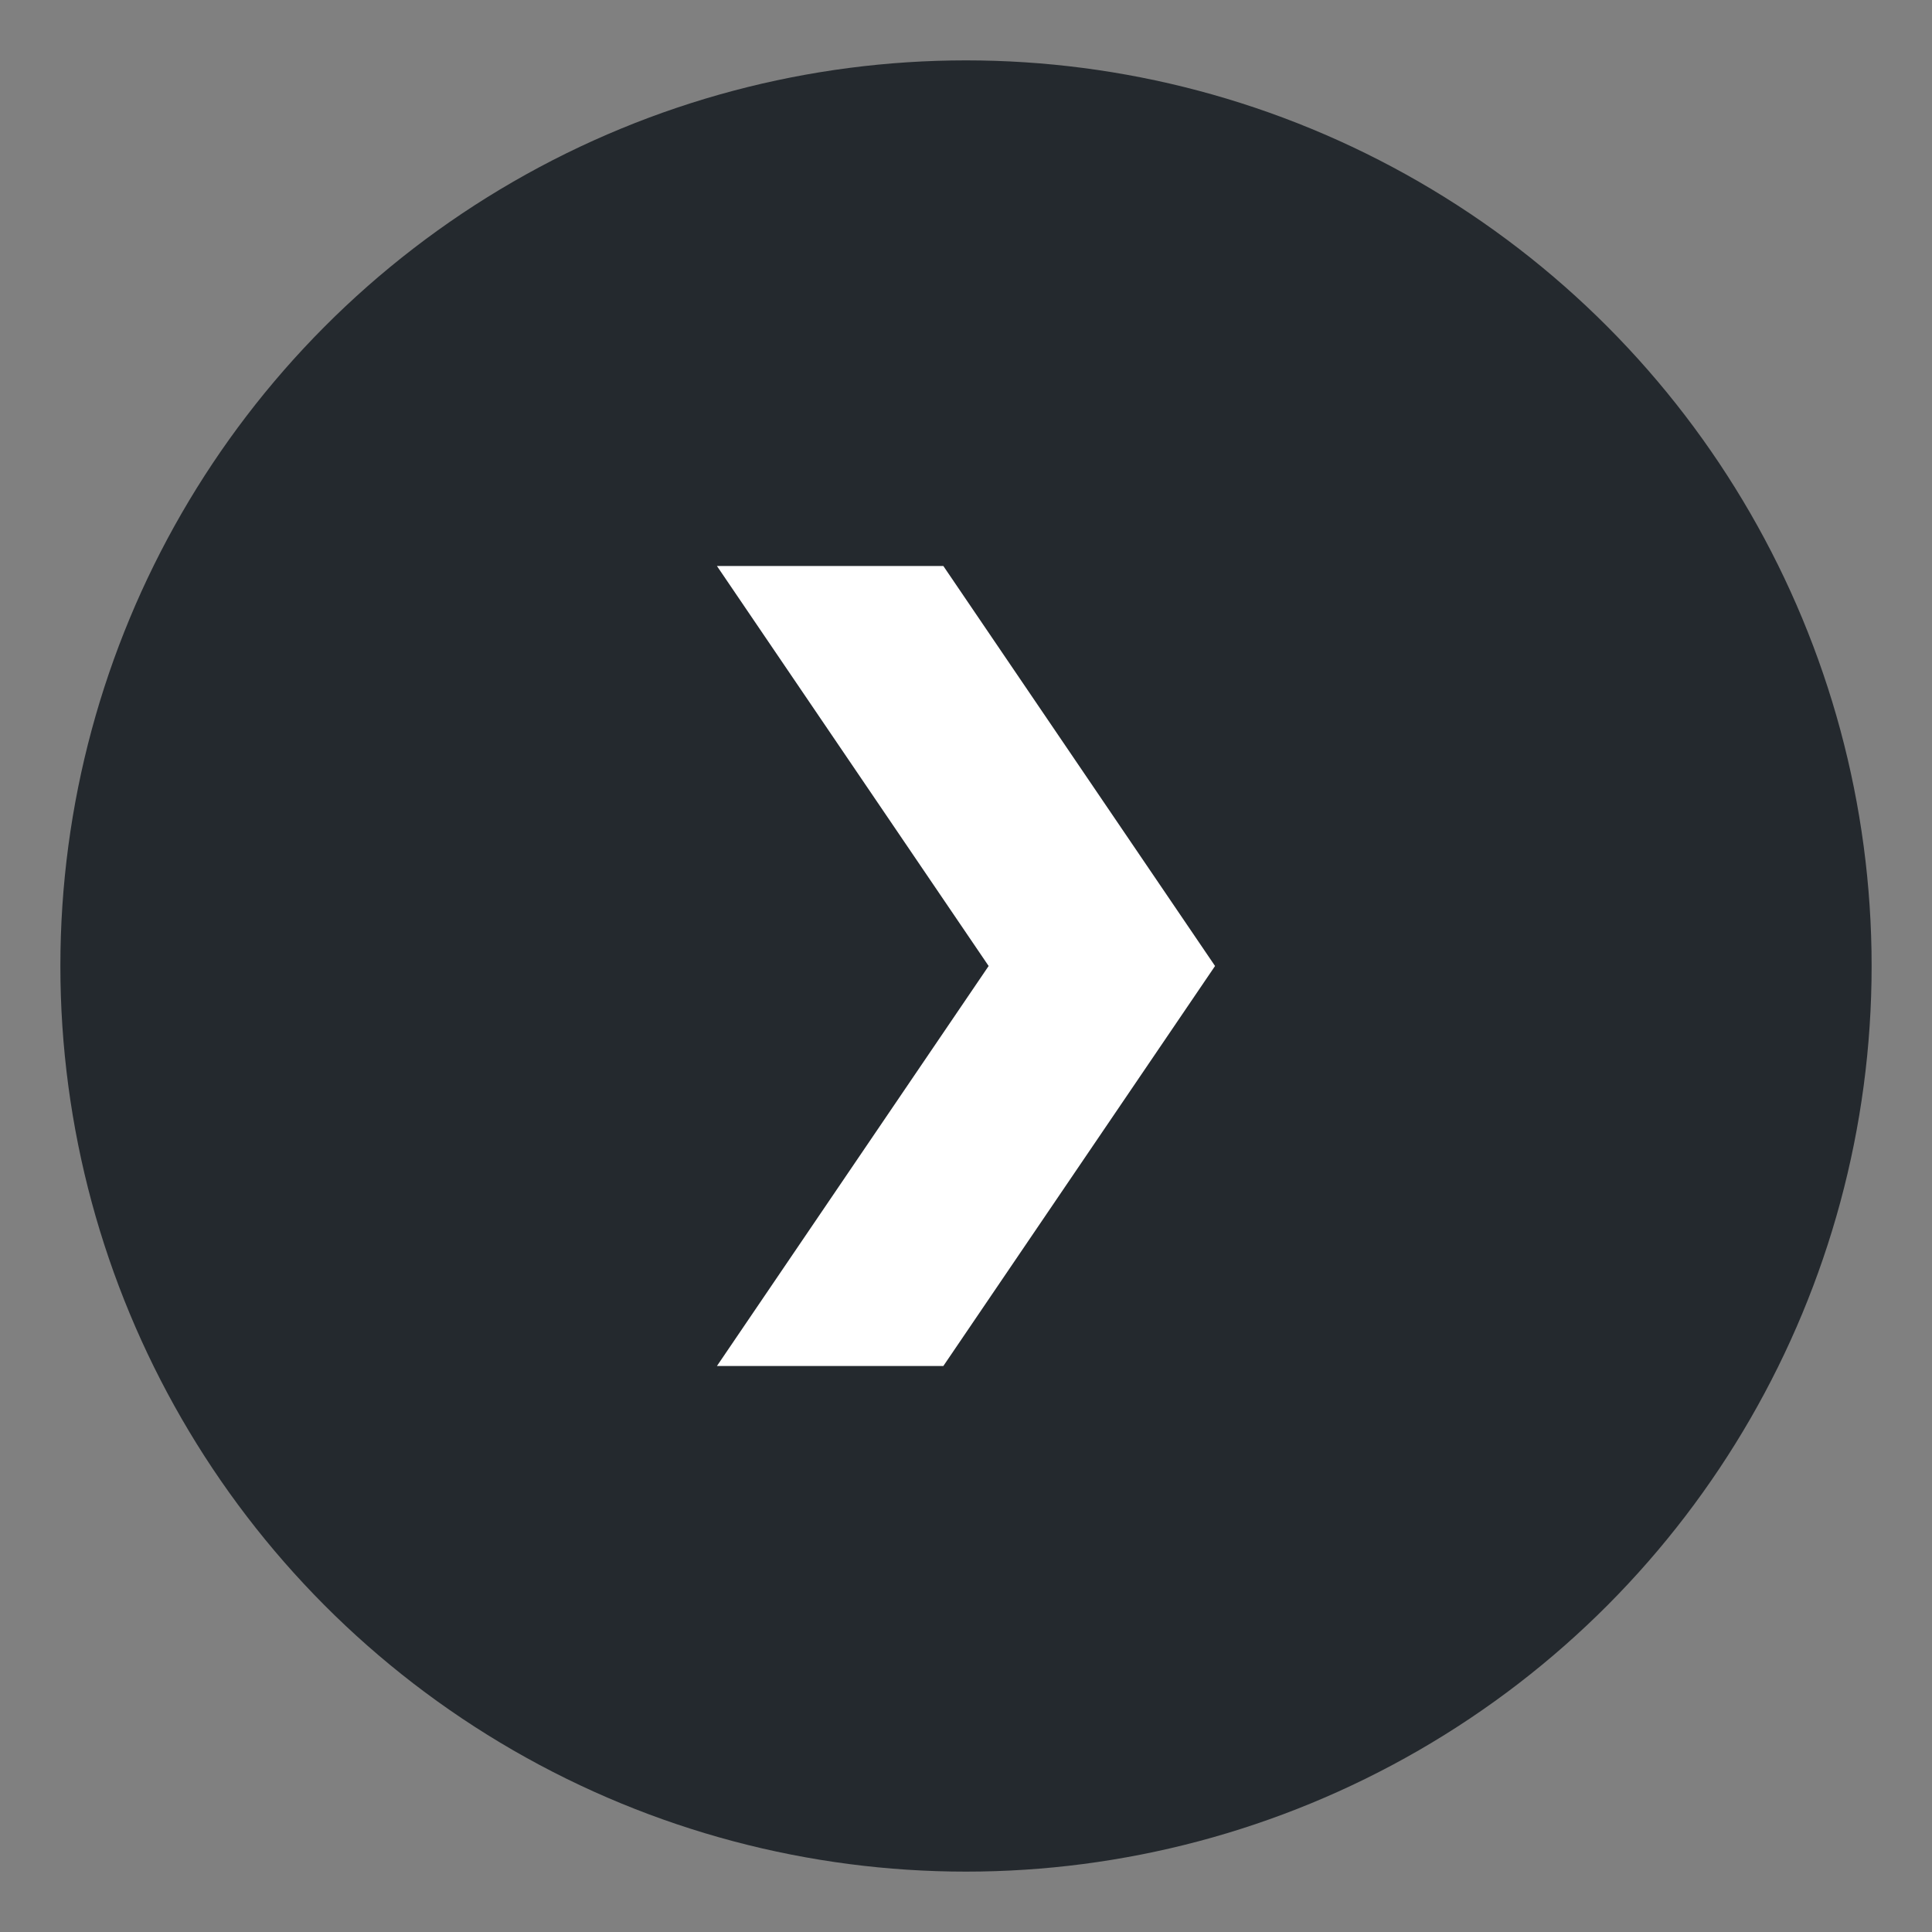
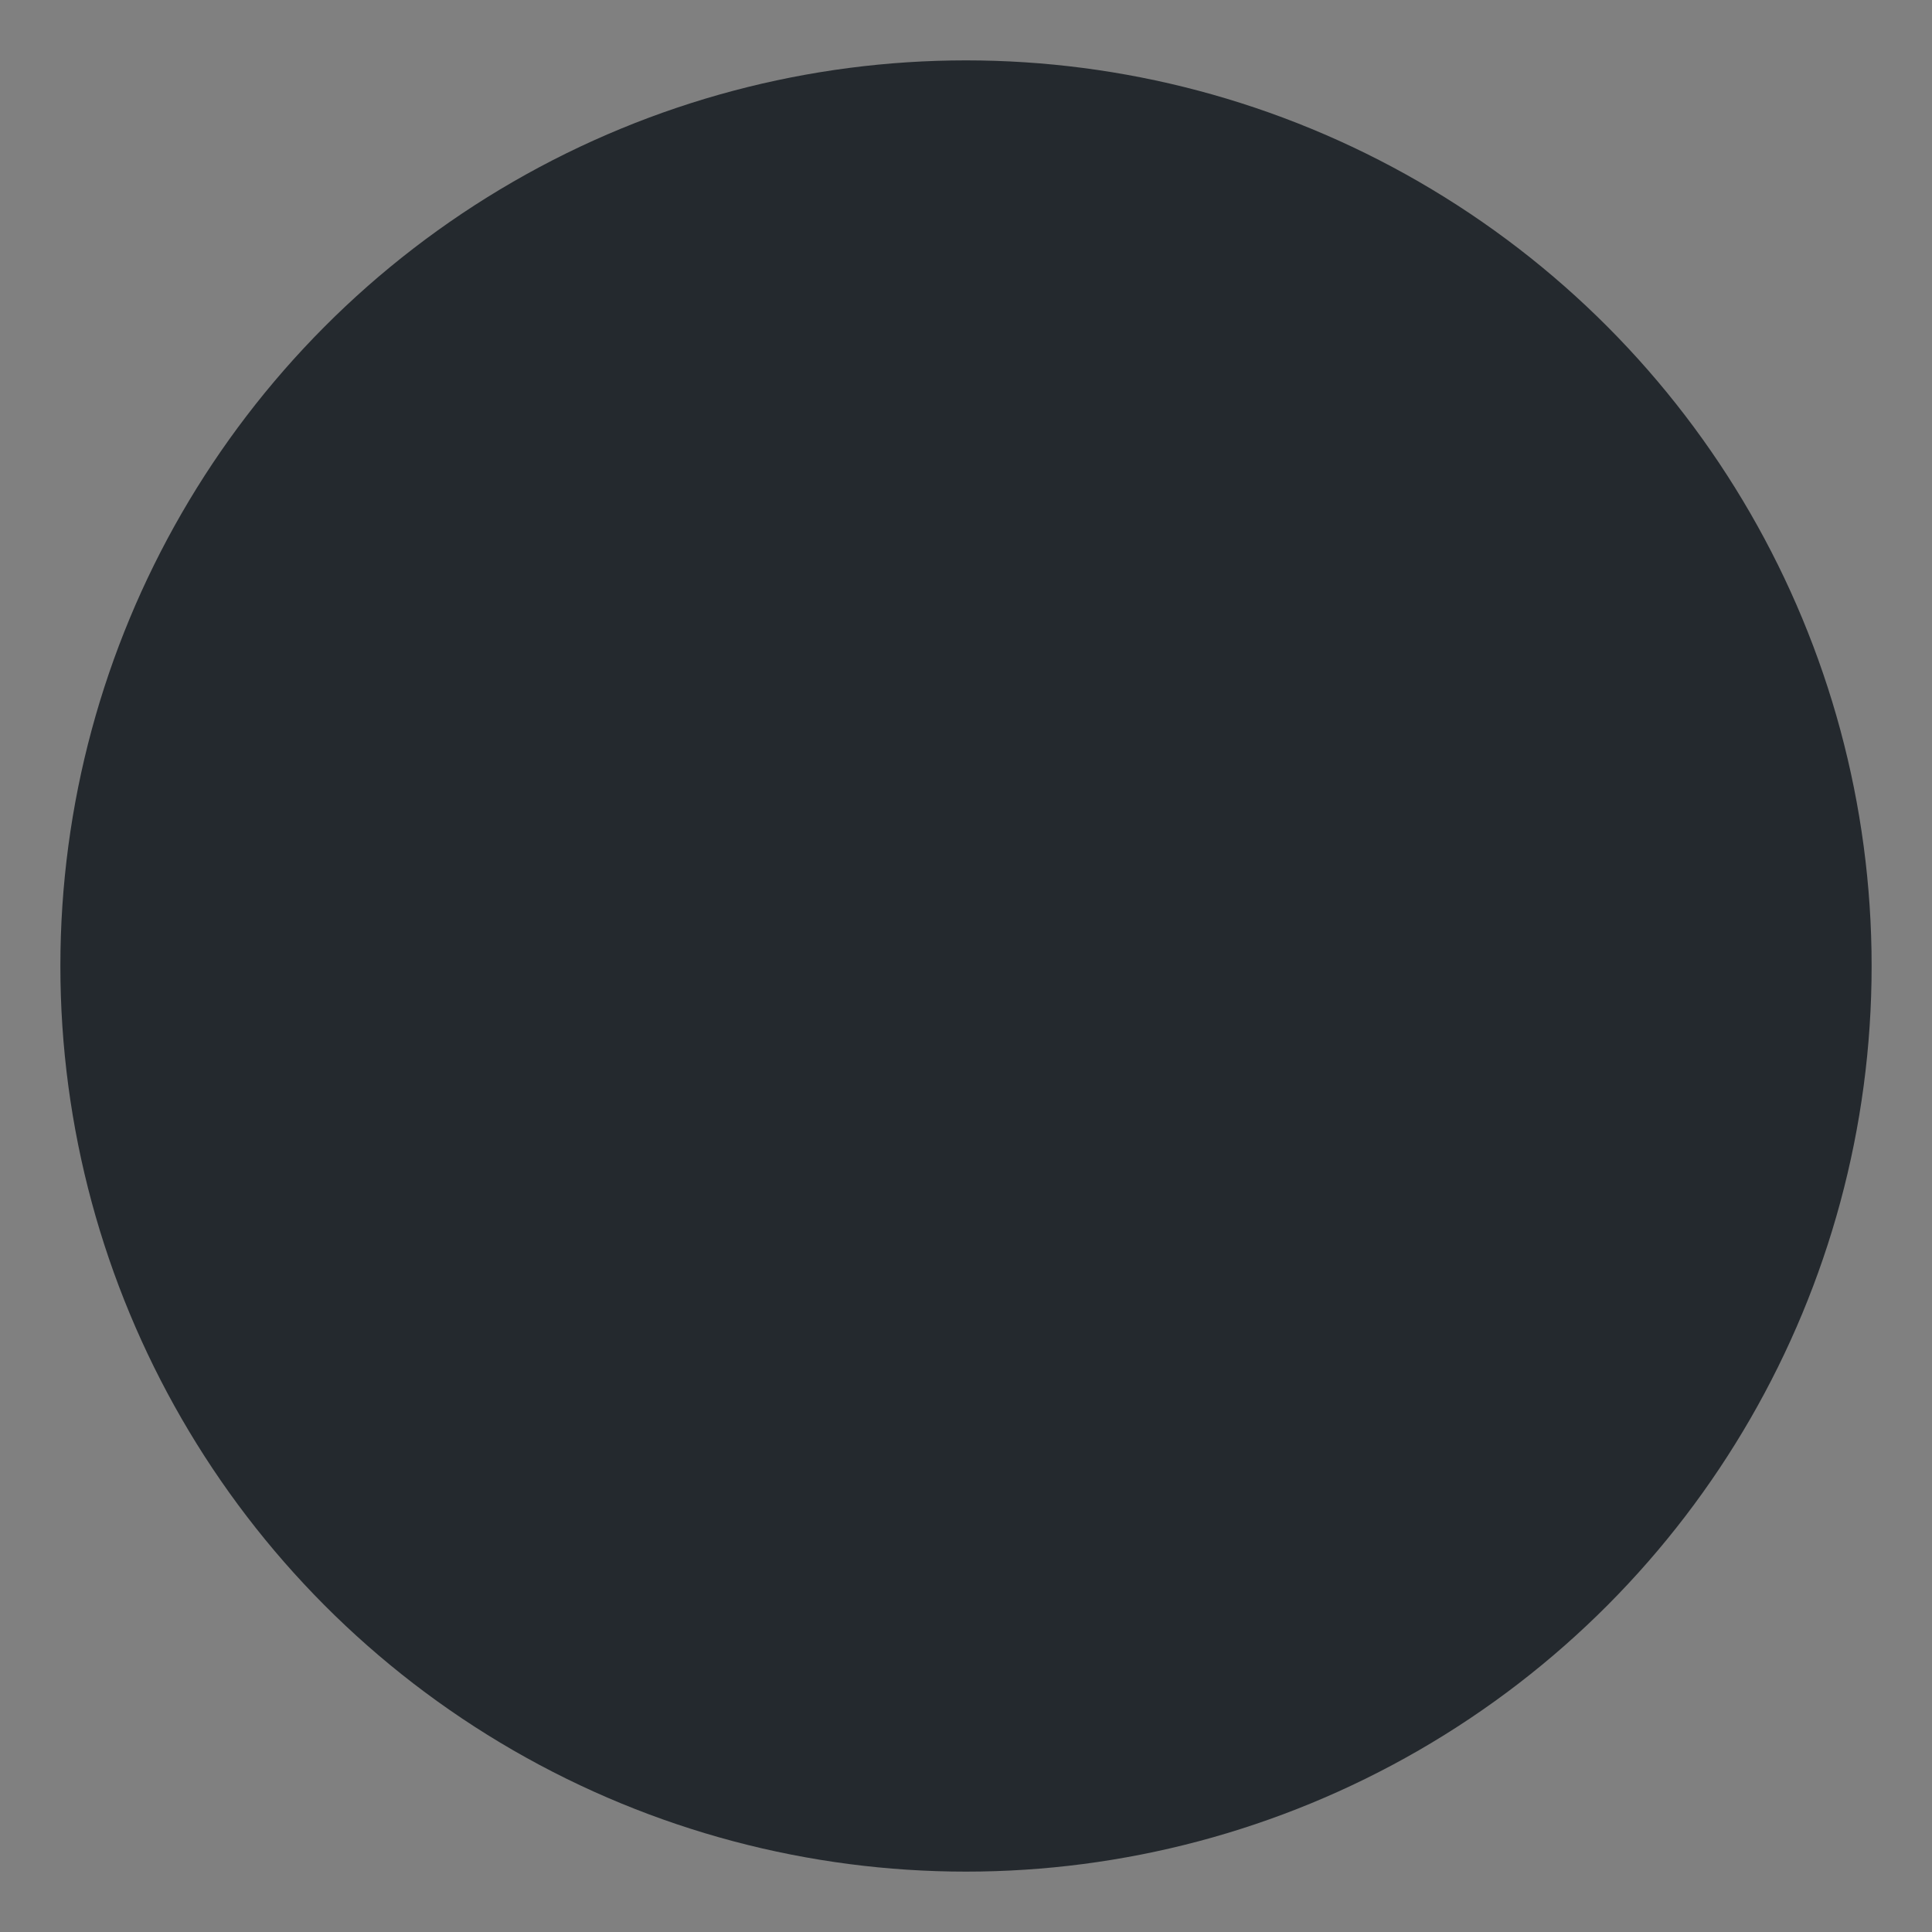
<svg xmlns="http://www.w3.org/2000/svg" width="256" height="256" viewBox="0 0 256 256">
  <rect x="0" y="0" width="256" height="256" fill="#808080" stroke="none" />
  <circle cx="128" cy="128" r="120" fill="#24292e" />
-   <path d="M95 75h30l36 53-36 53H95l36-53-36-53z" fill="#ffffff" />
</svg>